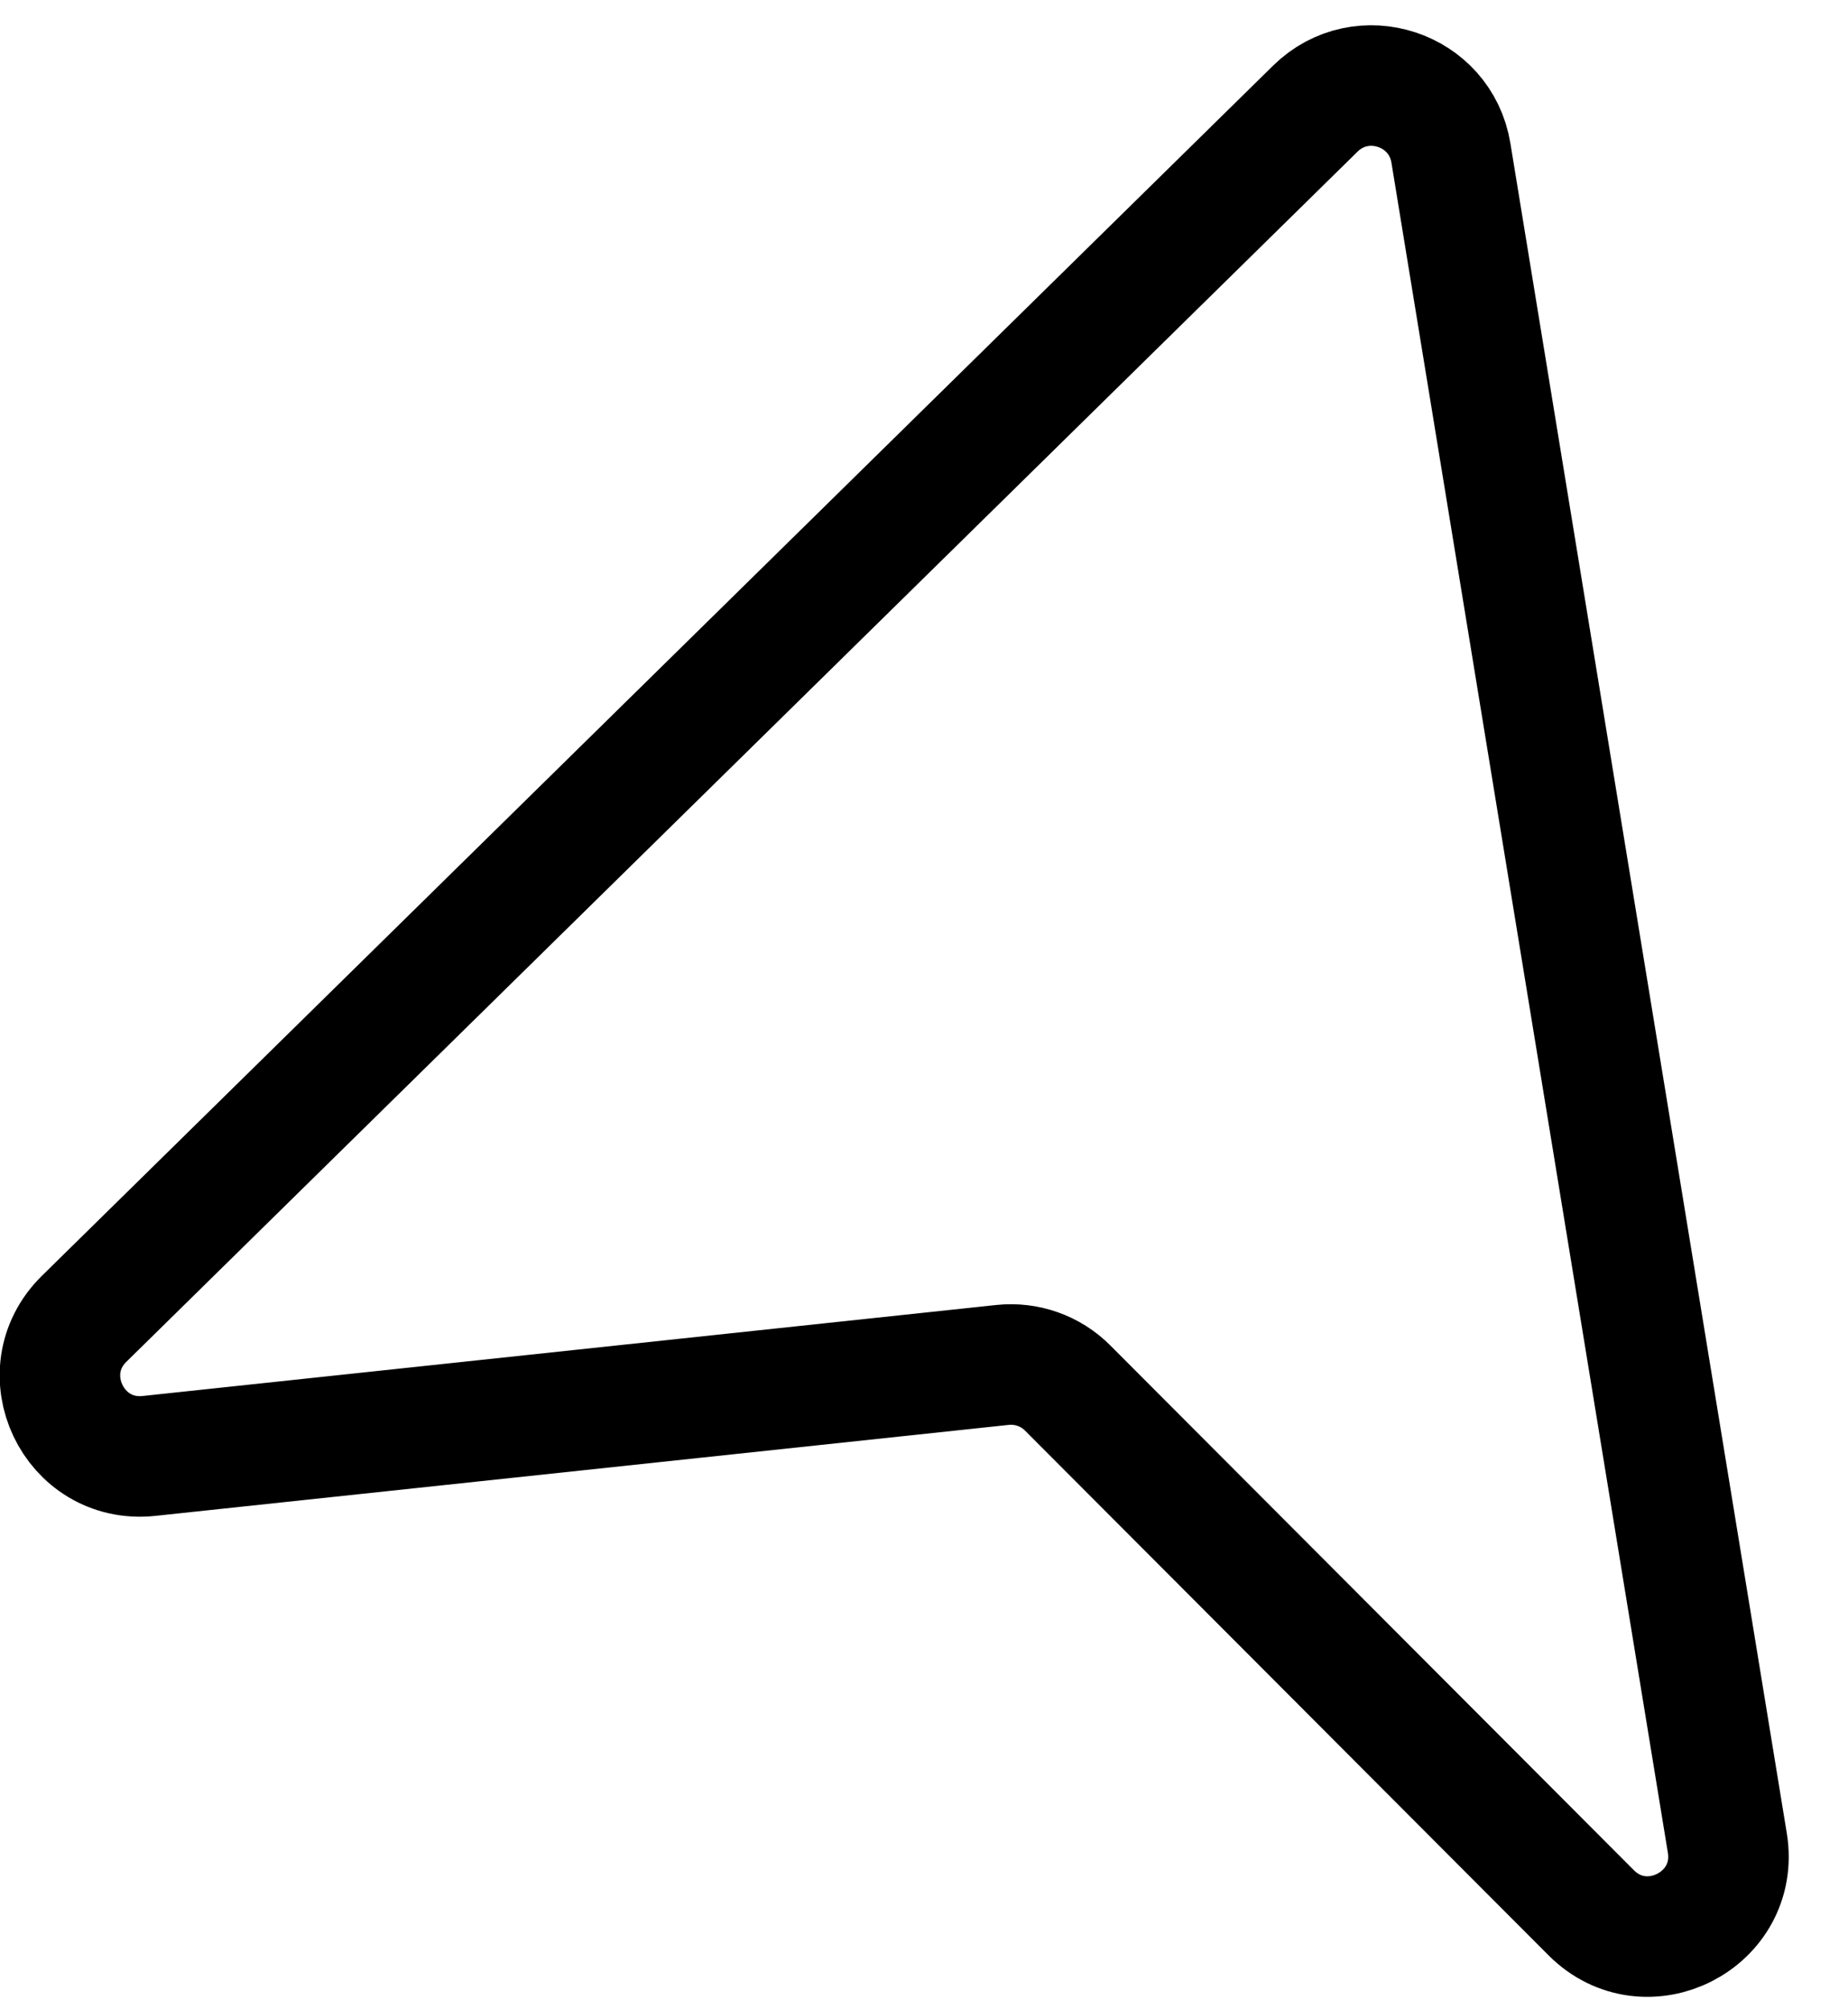
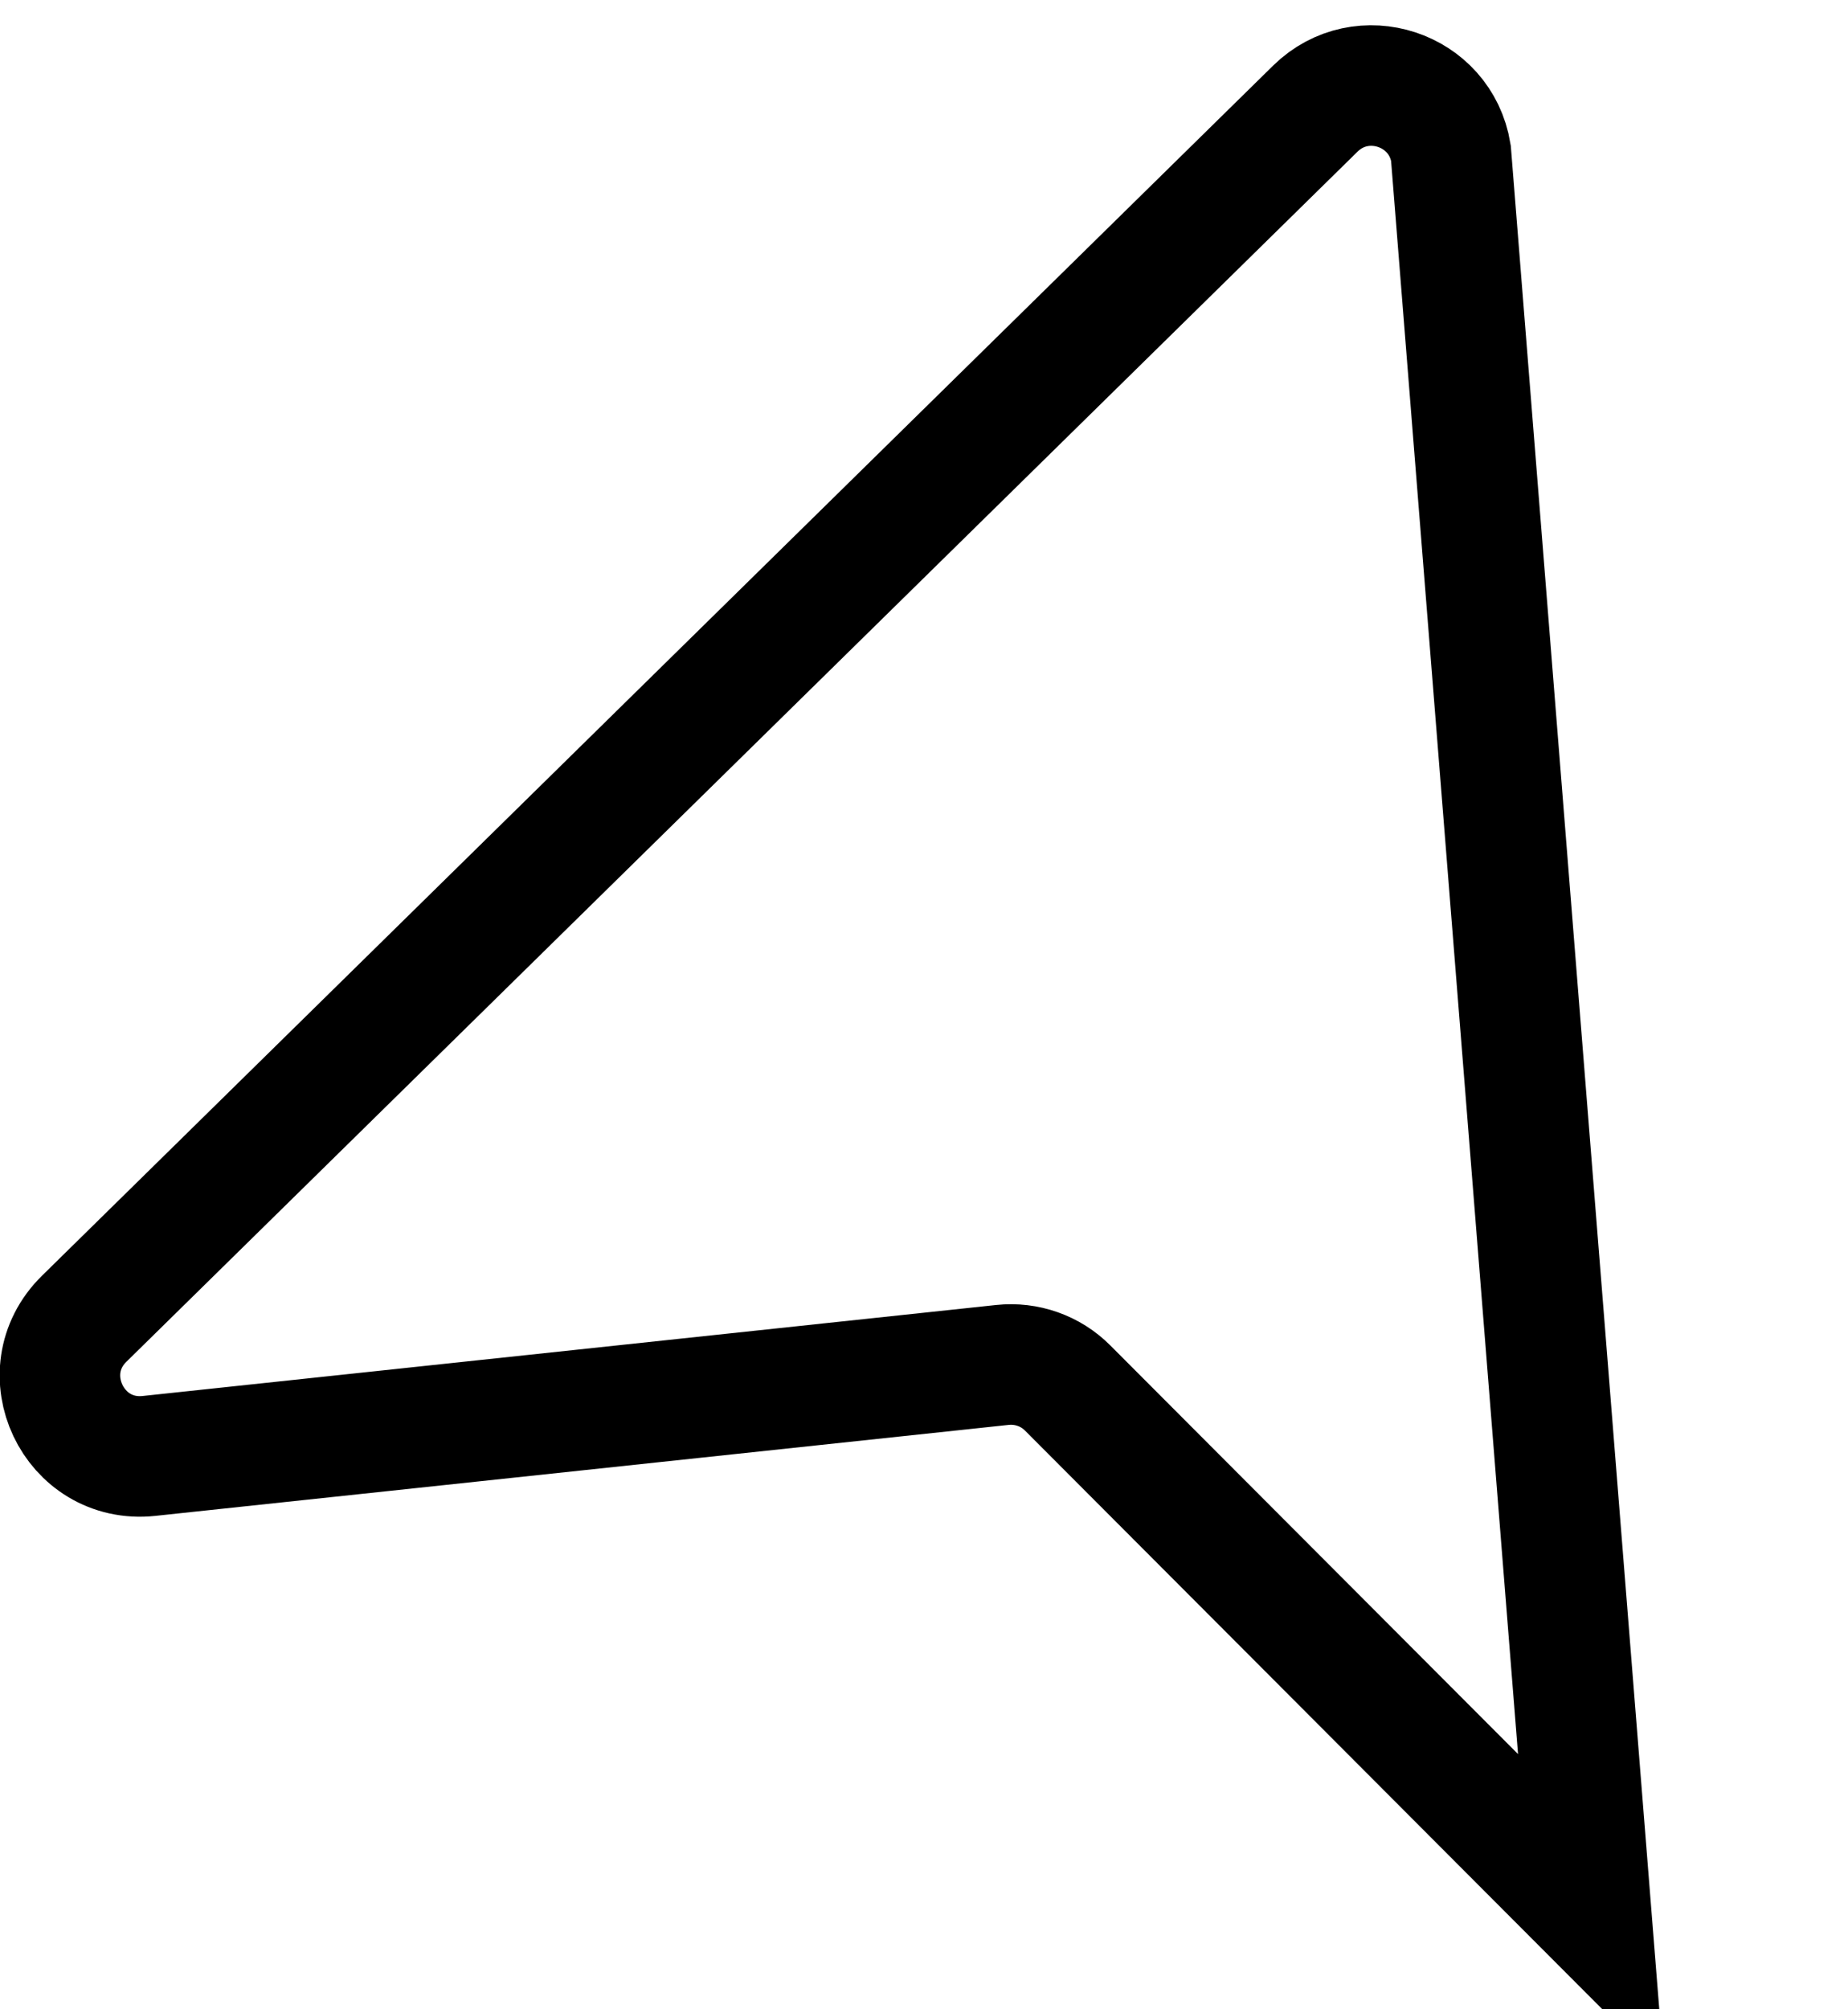
<svg xmlns="http://www.w3.org/2000/svg" width="23" height="25" viewBox="0 0 23 25" fill="none">
-   <path d="M16.37 1.352L1.048 16.408C0.372 17.072 0.913 18.216 1.855 18.115L12.476 16.983C12.776 16.951 13.076 17.056 13.289 17.271L19.803 23.798C20.489 24.486 21.655 23.89 21.498 22.93L18.058 1.904C17.927 1.104 16.948 0.784 16.37 1.352Z" stroke="black" stroke-width="1.5" />
+   <path d="M16.37 1.352L1.048 16.408C0.372 17.072 0.913 18.216 1.855 18.115L12.476 16.983C12.776 16.951 13.076 17.056 13.289 17.271L19.803 23.798L18.058 1.904C17.927 1.104 16.948 0.784 16.37 1.352Z" stroke="black" stroke-width="1.5" />
</svg>